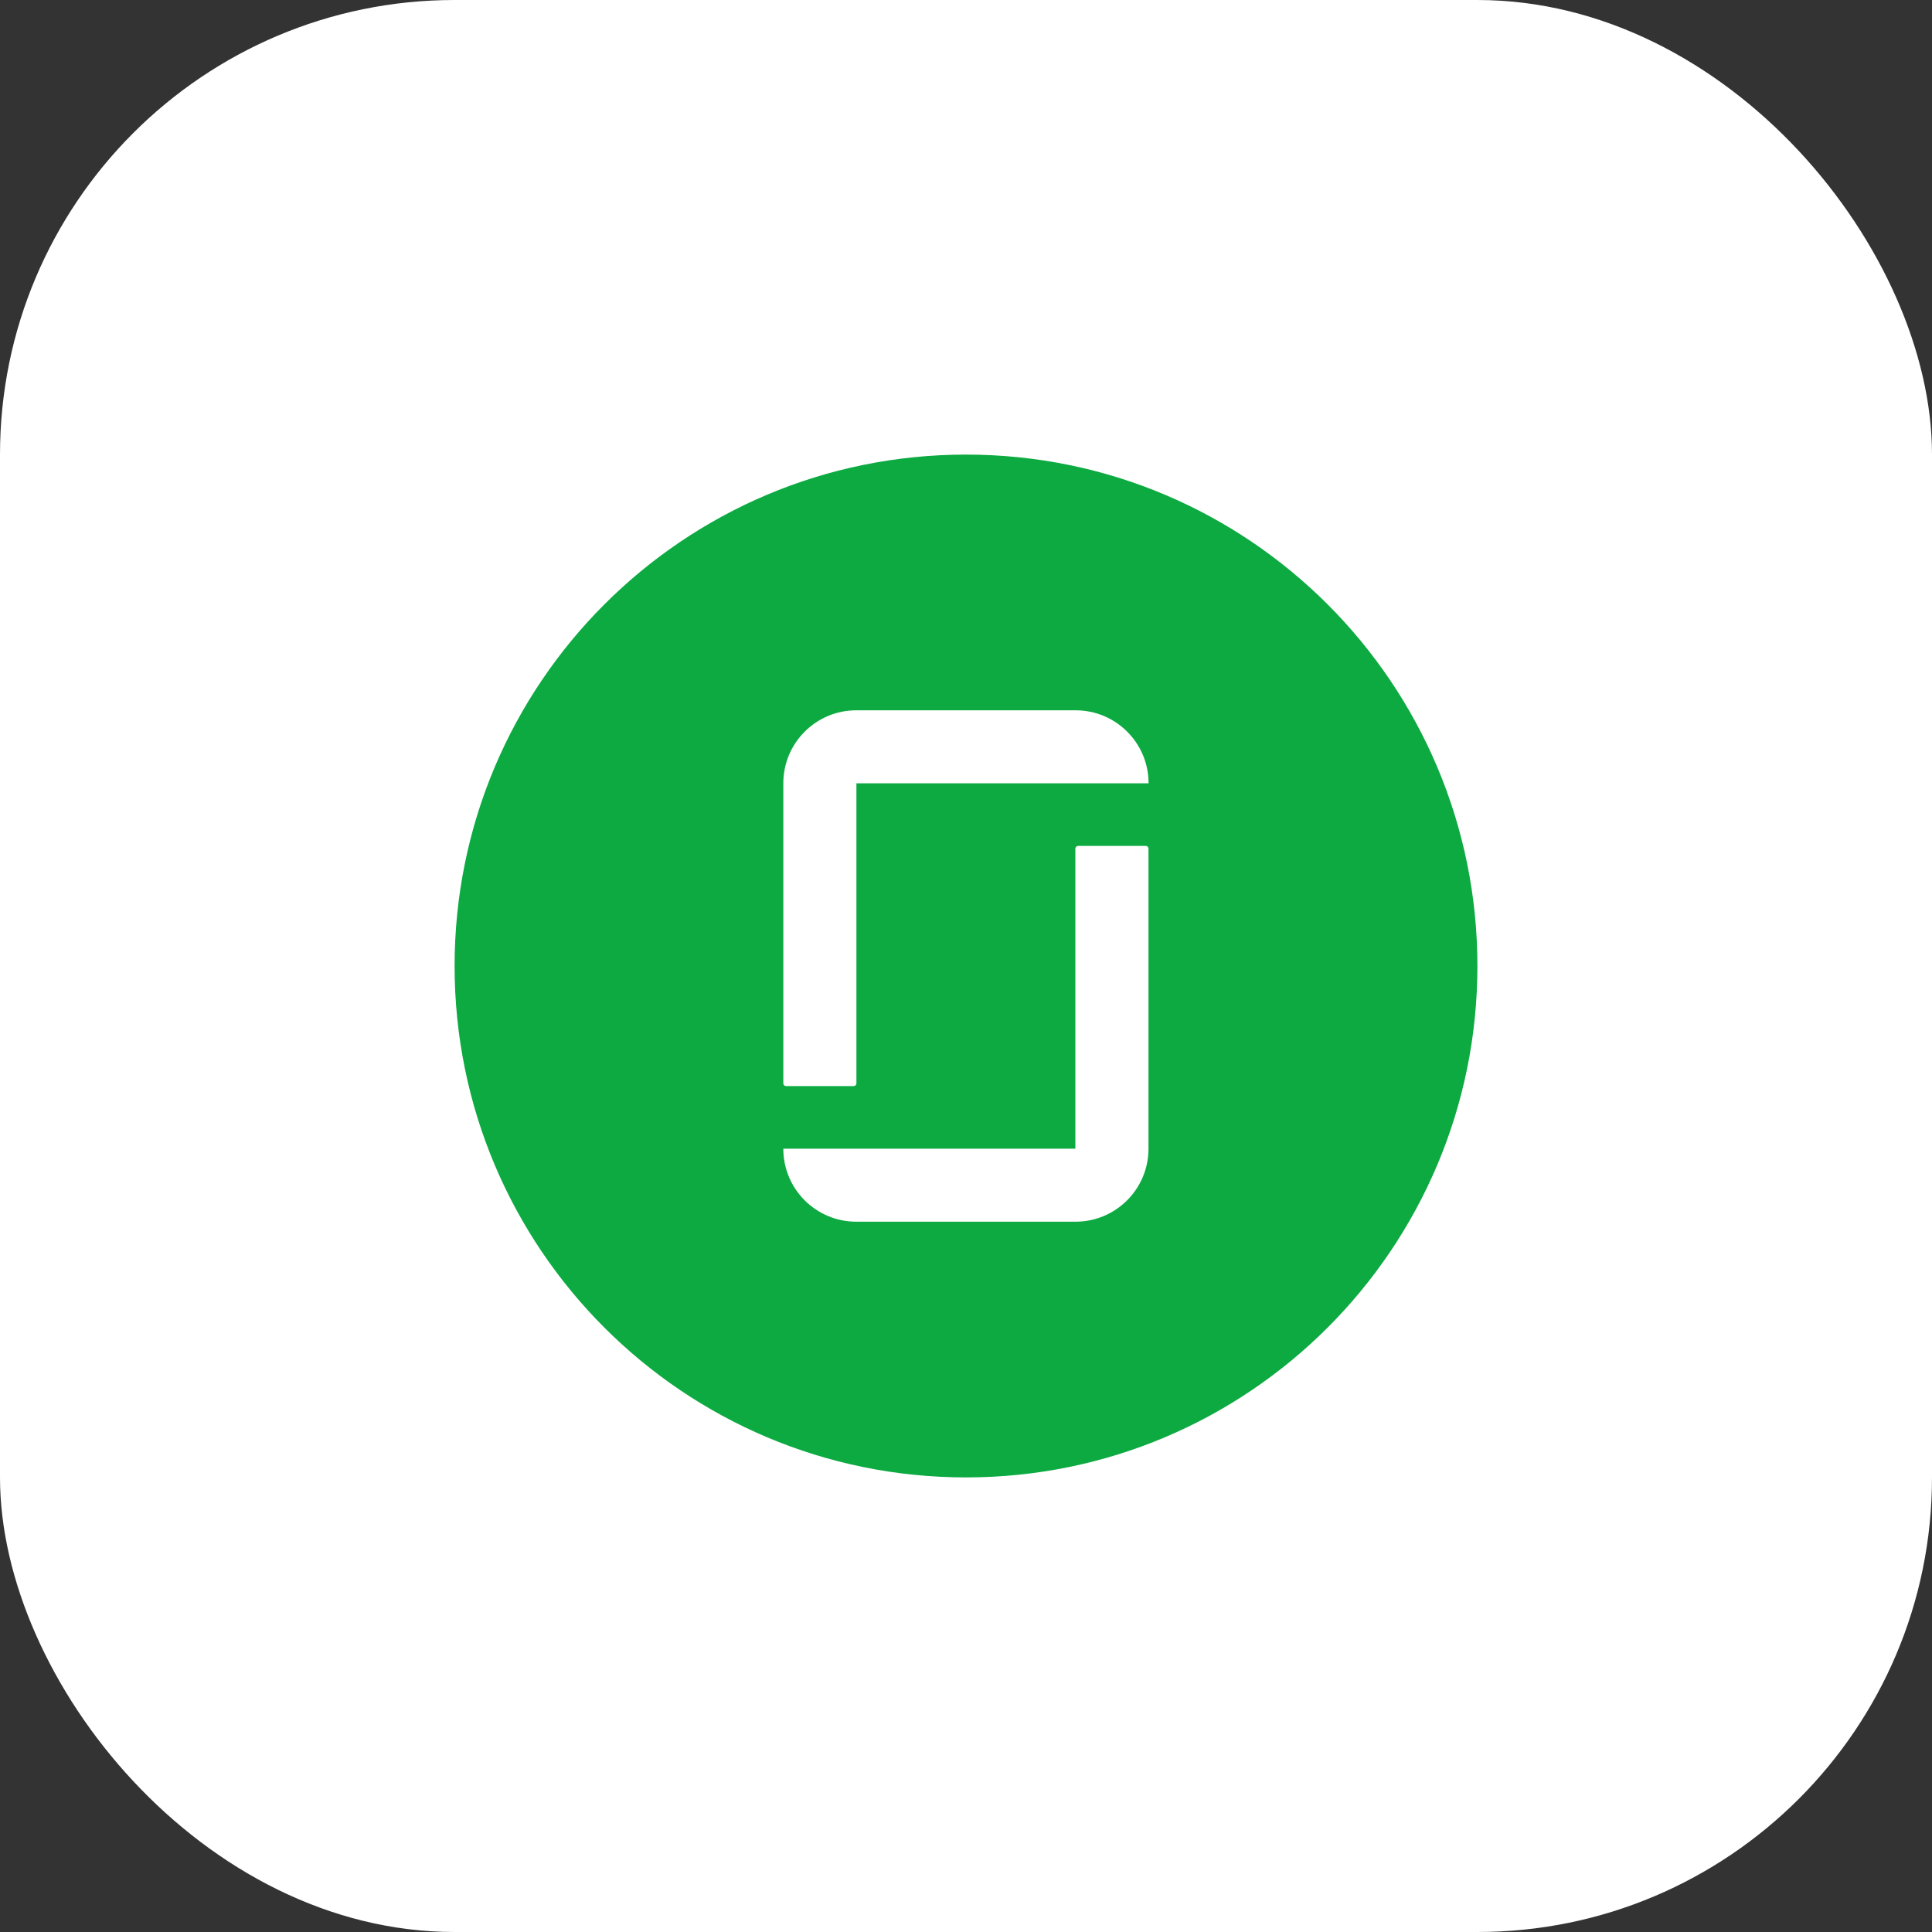
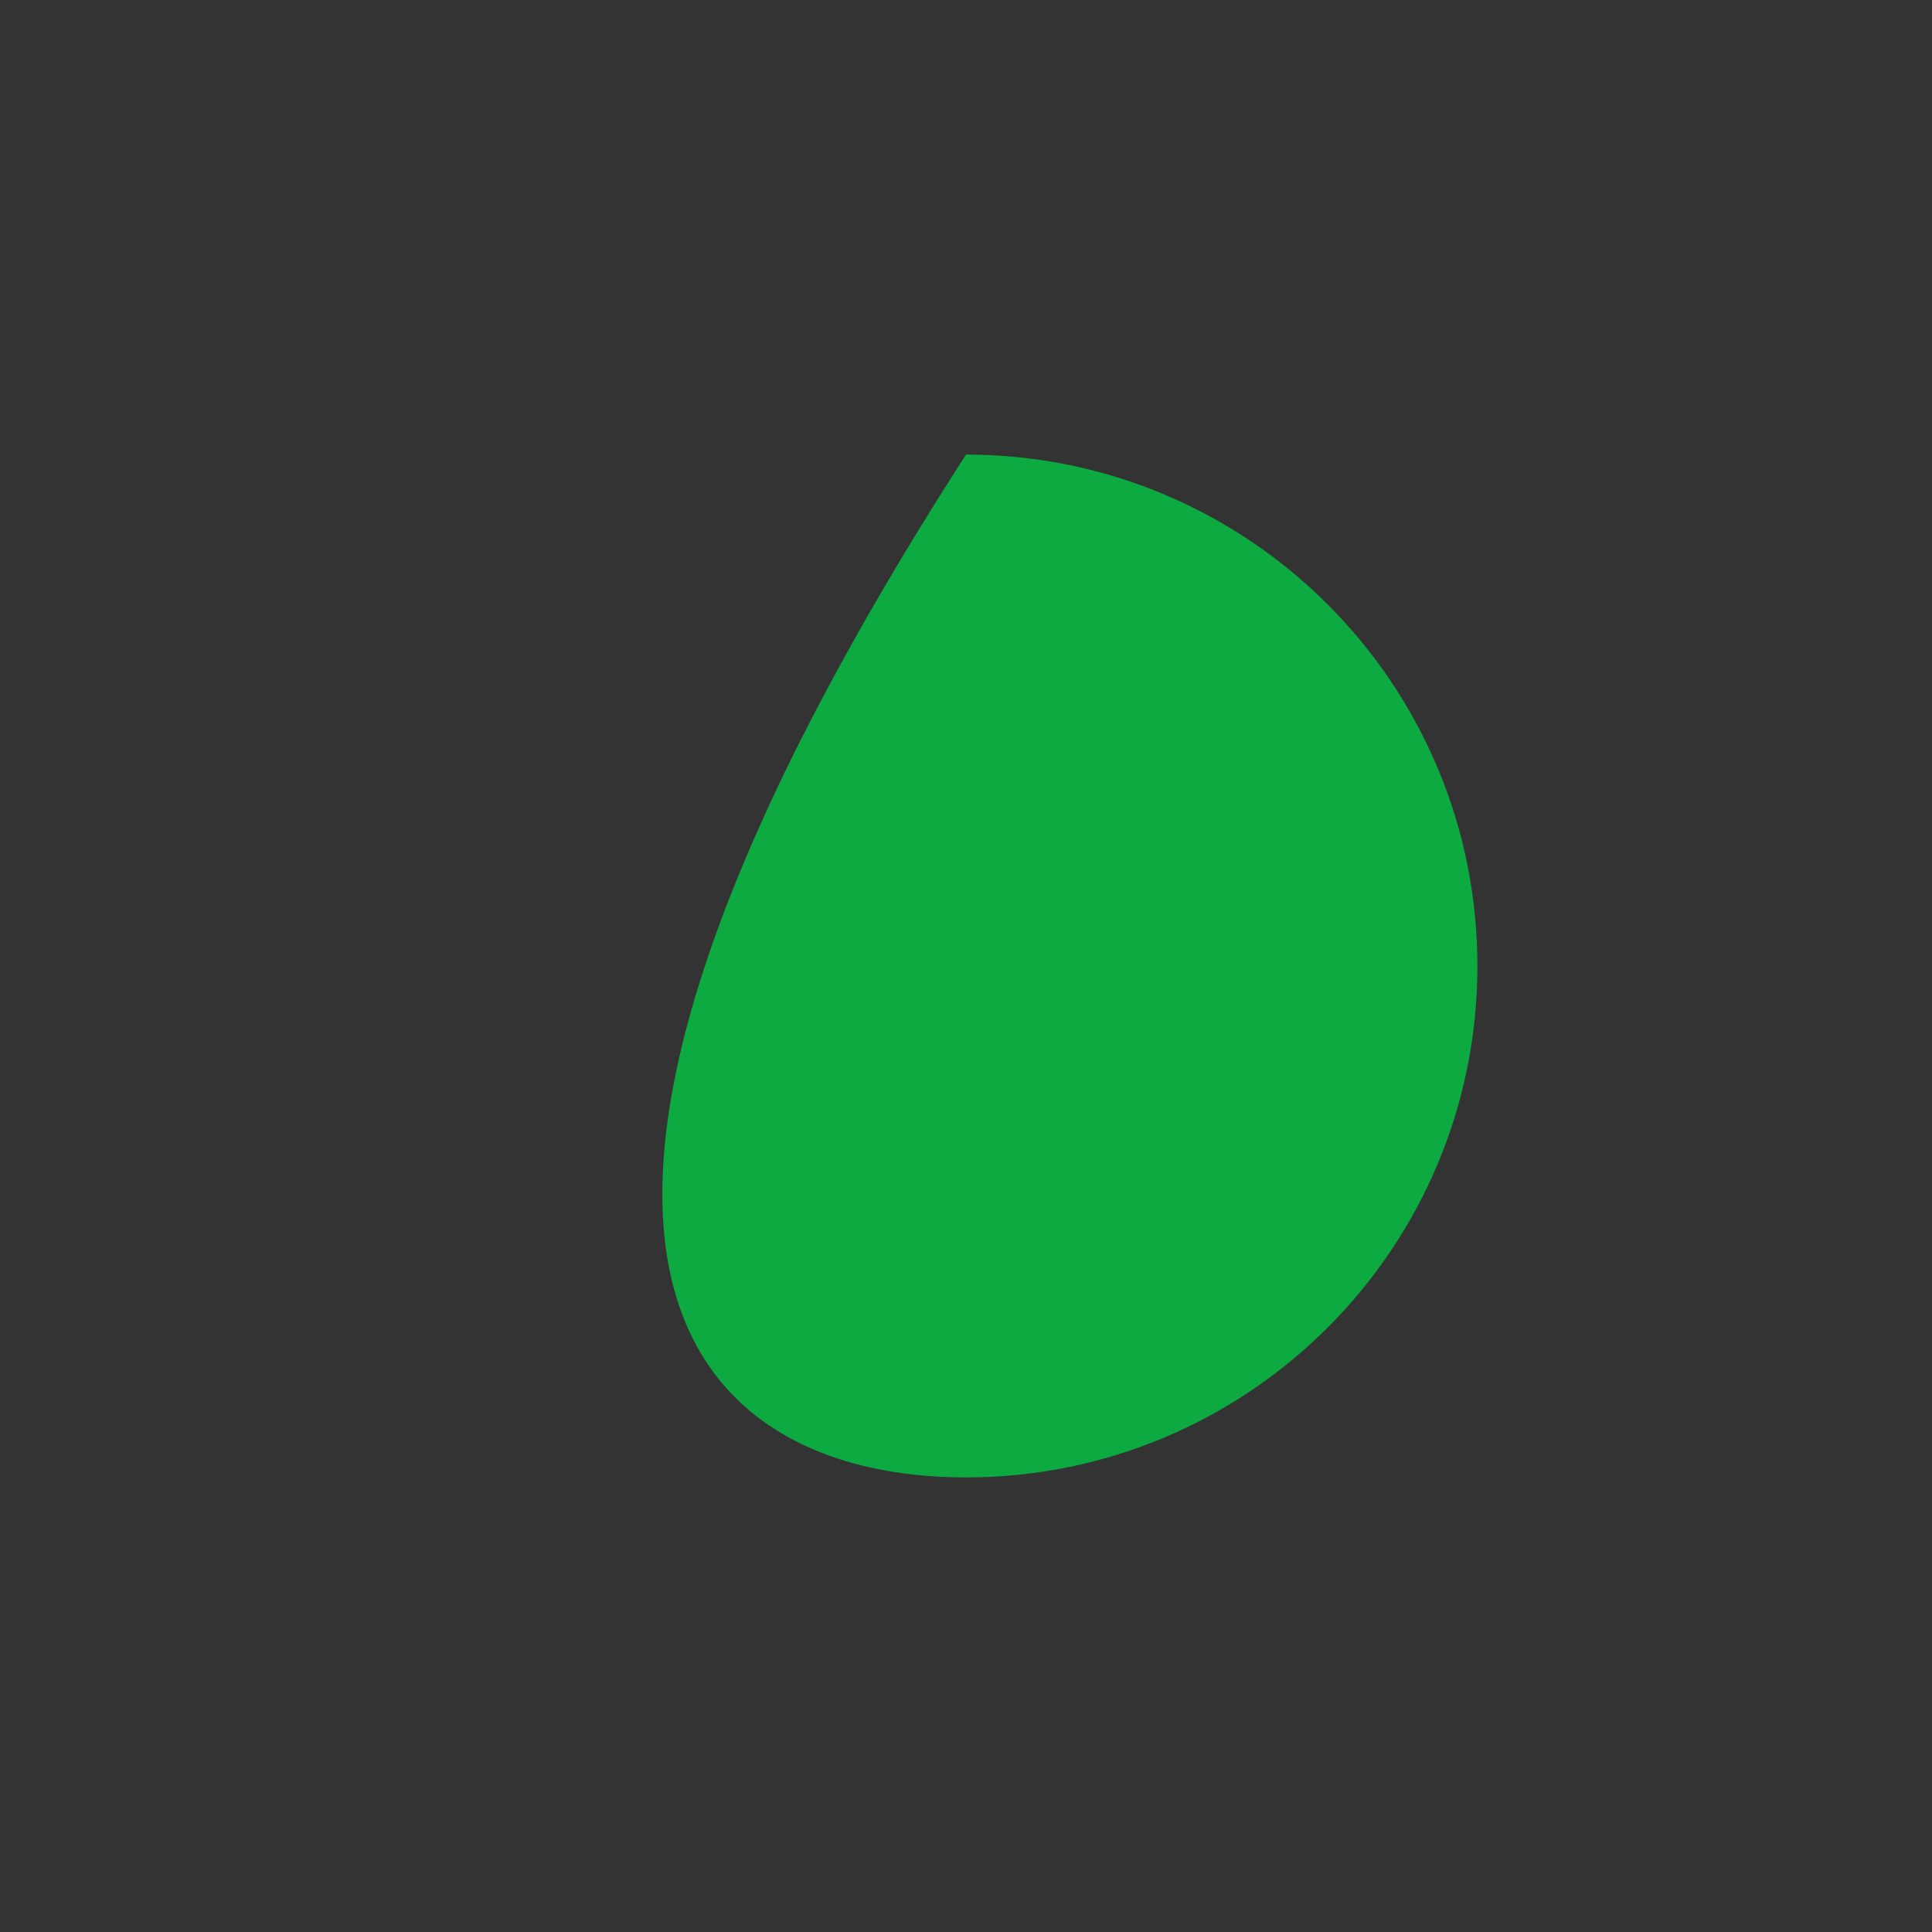
<svg xmlns="http://www.w3.org/2000/svg" width="68" height="68" viewBox="0 0 68 68" fill="none">
  <rect x="0" y="0" width="68" height="68" fill="#333333" stroke="none" />
-   <rect width="68" height="68" rx="16" fill="white" />
  <g clip-path="url(#clip0_9056_6005)">
-     <path d="M34 52C43.941 52 52 43.941 52 34C52 24.059 43.941 16 34 16C24.059 16 16 24.059 16 34C16 43.941 24.059 52 34 52Z" fill="#0CAA41" />
-     <path d="M37.856 40.43H27.57C27.57 41.85 28.719 43 30.14 43H37.853C39.273 43 40.423 41.85 40.423 40.43V29.869C40.423 29.816 40.381 29.774 40.328 29.774H37.944C37.892 29.774 37.849 29.816 37.849 29.869V40.43H37.856ZM37.856 25C39.277 25 40.426 26.15 40.426 27.57H30.143V38.131C30.143 38.184 30.101 38.226 30.048 38.226H27.665C27.612 38.226 27.57 38.184 27.57 38.131V27.57C27.57 26.15 28.719 25 30.14 25H37.856Z" fill="white" />
+     <path d="M34 52C43.941 52 52 43.941 52 34C52 24.059 43.941 16 34 16C16 43.941 24.059 52 34 52Z" fill="#0CAA41" />
  </g>
  <defs>
    <clipPath id="clip0_9056_6005">
      <rect width="36" height="36" fill="white" transform="translate(16 16)" />
    </clipPath>
  </defs>
</svg>